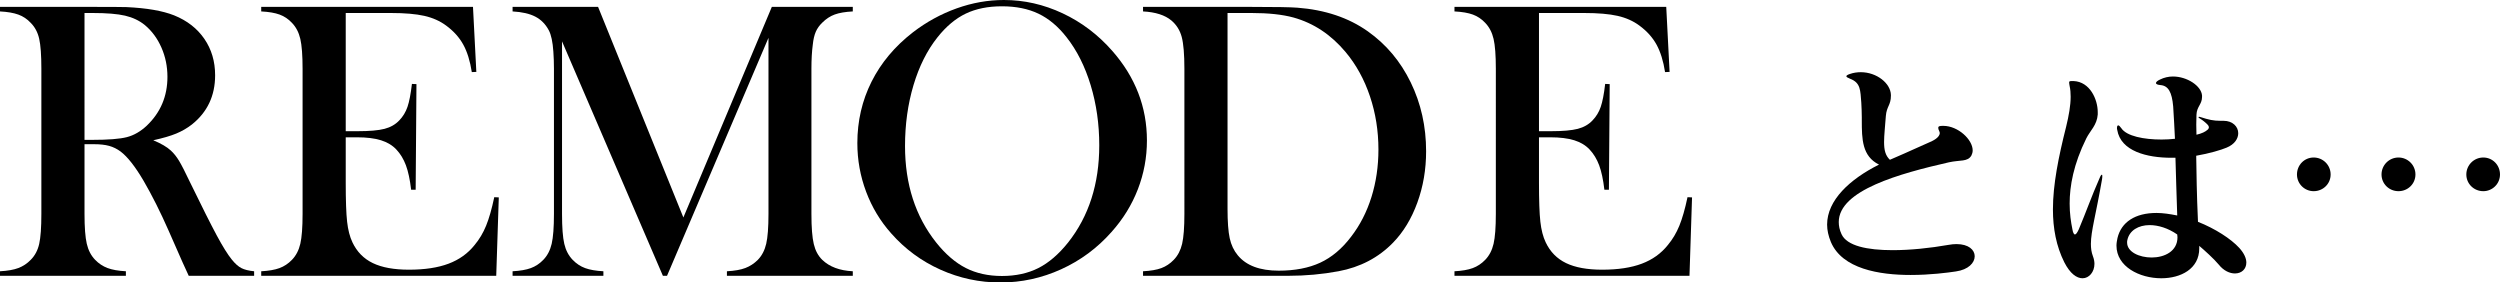
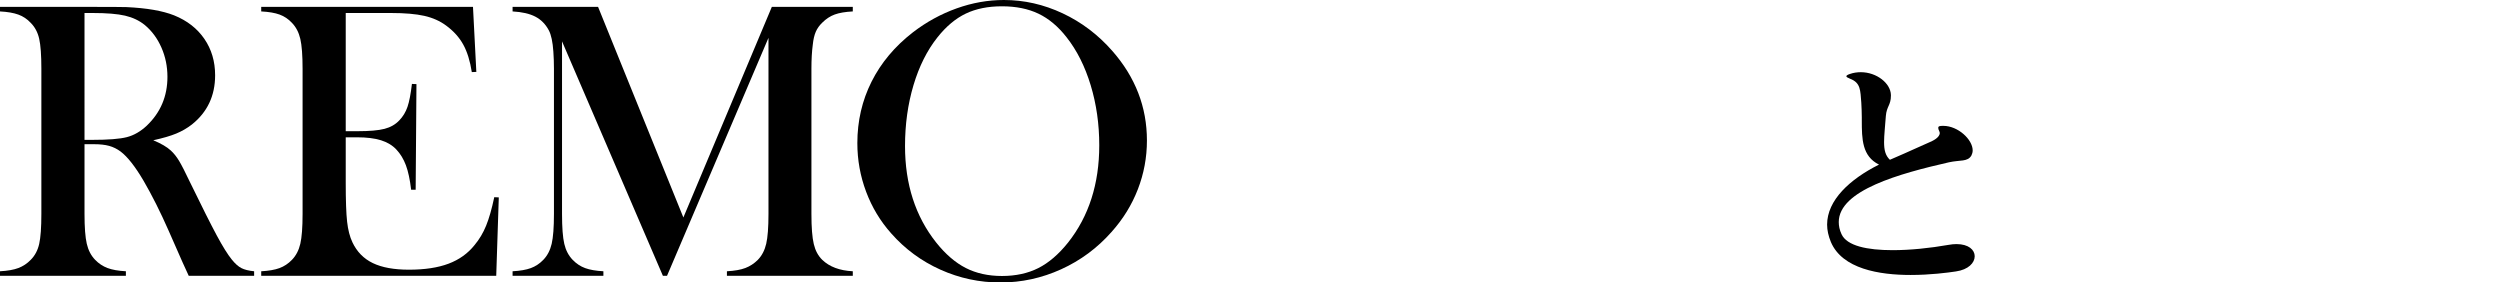
<svg xmlns="http://www.w3.org/2000/svg" version="1.1" x="0px" y="0px" width="1553.722px" height="175.565px" viewBox="0 0 1553.722 175.565" style="enable-background:new 0 0 1553.722 175.565;" xml:space="preserve">
  <defs>
</defs>
  <g>
    <g>
      <path d="M52.523,89.619v43.34c0,8.325,0.468,14.508,1.408,18.548c0.938,4.041,2.672,7.367,5.204,9.979    c2.204,2.285,4.754,3.978,7.652,5.08c2.896,1.102,6.713,1.776,11.447,2.02v2.816H0v-2.816c4.733-0.245,8.549-0.918,11.447-2.02    c2.896-1.102,5.448-2.795,7.652-5.08c2.611-2.612,4.365-5.917,5.264-9.918c0.897-3.998,1.347-10.202,1.347-18.609V42.728    c0-8.405-0.45-14.609-1.347-18.609c-0.899-3.998-2.653-7.304-5.264-9.917c-2.204-2.366-4.775-4.08-7.713-5.142    C8.447,8,4.652,7.346,0,7.101V4.285h59.011c9.875,0,16.364,0.042,19.467,0.123c12.651,0.572,22.567,2.286,29.751,5.142    c8.08,3.266,14.344,8.142,18.793,14.631c4.448,6.489,6.673,14.018,6.673,22.588c0,12.733-4.817,22.937-14.447,30.607    c-2.938,2.286-6.183,4.163-9.733,5.632c-3.551,1.469-8.306,2.858-14.263,4.163c4.897,2.041,8.528,4.163,10.896,6.367    c1.877,1.715,3.591,3.857,5.142,6.428c1.549,2.571,3.876,7.122,6.979,13.651c7.264,14.936,12.752,25.854,16.467,32.75    c3.713,6.898,6.835,11.897,9.366,14.997c2.039,2.531,4.019,4.286,5.938,5.265c1.917,0.98,4.549,1.634,7.897,1.959v2.816h-40.647    c-2.041-4.488-3.348-7.346-3.918-8.57l-8.57-19.466c-5.142-11.671-10.326-21.995-15.549-30.975    c-5.224-8.895-9.999-14.976-14.325-18.242c-2.204-1.632-4.572-2.795-7.101-3.49c-2.531-0.692-5.632-1.04-9.305-1.04H52.523z     M52.523,86.926h4.652c10.12,0,17.364-0.57,21.731-1.715c4.365-1.142,8.467-3.508,12.304-7.101    c8.57-8.161,12.855-18.282,12.855-30.362c0-6.447-1.245-12.508-3.734-18.181c-2.491-5.672-5.938-10.345-10.345-14.019    c-3.428-2.774-7.51-4.713-12.243-5.815C73.009,8.631,66.275,8.08,57.542,8.08h-5.02V86.926z" />
      <path d="M293.956,4.285l2.081,40.402l-2.816,0.123c-1.062-6.856-2.816-12.528-5.265-17.018    c-2.449-4.488-5.999-8.448-10.651-11.876c-3.838-2.856-8.367-4.876-13.59-6.06c-5.224-1.182-12.163-1.776-20.813-1.776h-28.036    v73.459h7.346c7.426,0,13.018-0.49,16.773-1.469c3.753-0.979,6.814-2.734,9.182-5.265c2.284-2.366,3.979-5.161,5.081-8.387    c1.102-3.223,2.02-7.977,2.755-14.263l2.816,0.123l-0.49,65.622h-2.816c-0.735-6.284-1.817-11.344-3.244-15.181    c-1.429-3.836-3.409-7.101-5.938-9.794c-2.449-2.612-5.632-4.531-9.55-5.755c-3.918-1.224-8.897-1.836-14.936-1.836h-6.979v28.037    c0,11.183,0.285,19.325,0.857,24.425c0.57,5.101,1.672,9.366,3.306,12.794c2.774,5.876,6.997,10.182,12.671,12.916    c5.672,2.736,13.161,4.102,22.466,4.102c9.794,0,17.997-1.244,24.608-3.734c6.611-2.489,11.998-6.345,16.161-11.57    c2.938-3.508,5.326-7.508,7.162-11.998c1.836-4.488,3.529-10.406,5.081-17.753l2.816,0.123l-1.592,48.728h-146.06v-2.816    c4.652-0.245,8.427-0.897,11.325-1.959c2.896-1.06,5.488-2.773,7.774-5.141c2.529-2.612,4.264-5.938,5.203-9.979    c0.937-4.04,1.408-10.223,1.408-18.548V42.728c0-8.325-0.471-14.507-1.408-18.548c-0.939-4.04-2.674-7.365-5.203-9.978    c-2.204-2.366-4.756-4.08-7.652-5.142c-2.898-1.06-6.715-1.714-11.447-1.959V4.285H293.956z" />
      <path d="M530.002,7.101c-4.652,0.245-8.386,0.878-11.202,1.898c-2.816,1.021-5.408,2.714-7.774,5.08    c-1.796,1.715-3.143,3.612-4.04,5.694c-0.899,2.081-1.511,4.714-1.837,7.897c-0.572,4.245-0.857,9.265-0.857,15.058v90.232    c0,8.407,0.49,14.652,1.469,18.732c0.979,4.082,2.734,7.345,5.265,9.794c4.488,4.327,10.814,6.693,18.977,7.101v2.816h-78.233    v-2.816c4.733-0.245,8.549-0.918,11.447-2.02c2.896-1.102,5.488-2.795,7.774-5.08c2.529-2.612,4.264-5.938,5.203-9.979    c0.937-4.04,1.408-10.223,1.408-18.548V23.506L414.55,171.403h-2.571L349.294,25.71V132.96c0,8.407,0.469,14.611,1.408,18.609    c0.937,4.001,2.672,7.306,5.203,9.918c2.284,2.368,4.876,4.082,7.774,5.141c2.896,1.062,6.672,1.715,11.325,1.959v2.816h-56.44    v-2.816c4.652-0.245,8.427-0.897,11.325-1.959c2.896-1.06,5.488-2.773,7.774-5.141c2.529-2.612,4.264-5.938,5.203-9.979    c0.937-4.04,1.408-10.223,1.408-18.548V42.728c0-3.753-0.123-7.303-0.367-10.651c-0.409-6.039-1.347-10.447-2.816-13.222    c-2.041-3.836-4.836-6.673-8.386-8.509c-3.551-1.837-8.264-2.917-14.141-3.244V4.285h53.135l53.012,130.879L479.683,4.285h50.319    V7.101z" />
      <path d="M532.832,88.946c0-13.72,2.938-26.441,8.815-38.162c5.876-11.721,14.447-21.952,25.71-30.692    c8.406-6.451,17.466-11.413,27.179-14.885C604.249,1.737,614.044,0,623.92,0c12.569,0,24.731,2.757,36.484,8.27    c11.753,5.513,22.038,13.293,30.853,23.34c14.364,16.335,21.548,34.916,21.548,55.745c0,10.456-1.878,20.543-5.632,30.261    c-3.754,9.72-9.224,18.583-16.405,26.587c-8.816,9.965-19.243,17.684-31.281,23.155c-12.041,5.471-24.631,8.208-37.771,8.208    c-12.977,0-25.385-2.655-37.218-7.964c-11.836-5.308-22.038-12.823-30.609-22.542c-6.775-7.594-11.979-16.231-15.61-25.911    C534.648,109.468,532.832,99.402,532.832,88.946z M562.461,90.784c0,23.689,6.447,43.66,19.344,59.913    c5.795,7.269,11.937,12.559,18.426,15.866c6.49,3.31,13.977,4.962,22.466,4.962c8.57,0,16.1-1.634,22.589-4.901    s12.672-8.575,18.548-15.927c12.896-16.335,19.345-36.47,19.345-60.403c0-13.15-1.776-25.586-5.327-37.306    c-3.55-11.721-8.55-21.667-14.997-29.835c-5.225-6.695-11.04-11.575-17.447-14.64c-6.408-3.062-13.978-4.595-22.711-4.595    c-8.653,0-16.141,1.512-22.466,4.534s-12.181,7.921-17.568,14.701c-6.449,8.089-11.428,18.013-14.937,29.774    C564.215,64.687,562.461,77.307,562.461,90.784z" />
-       <path d="M710.376,168.587c4.733-0.245,8.528-0.897,11.386-1.959c2.856-1.06,5.428-2.773,7.714-5.141    c2.529-2.612,4.263-5.938,5.204-9.979c0.938-4.04,1.407-10.223,1.407-18.548V42.728c0-8.978-0.55-15.548-1.652-19.711    c-1.102-4.163-3.245-7.591-6.427-10.284c-4-3.346-9.877-5.223-17.63-5.632V4.285h67.337c14.937,0,24.444,0.165,28.527,0.49    c17.221,1.307,31.831,6.204,43.83,14.692c11.427,8.08,20.323,18.671,26.69,31.771s9.549,27.363,9.549,42.789    c0,11.264-1.817,21.896-5.448,31.893c-3.633,10-8.674,18.304-15.12,24.915c-9.06,9.304-20.366,15.223-33.913,17.752    c-10.122,1.878-20.447,2.816-30.976,2.816h-90.476V168.587z M762.899,8.08v121.696c0,8,0.447,14.08,1.346,18.242    c0.898,4.163,2.571,7.713,5.021,10.651c5.222,6.367,13.712,9.55,25.465,9.55c10.04,0,18.629-1.653,25.772-4.958    c7.141-3.306,13.527-8.672,19.159-16.099c5.55-7.182,9.775-15.406,12.672-24.67c2.896-9.263,4.347-19.118,4.347-29.566    c0-11.589-1.757-22.608-5.265-33.057c-3.511-10.447-8.531-19.589-15.059-27.425c-9.06-10.854-19.877-18.037-32.444-21.548    c-6.857-1.876-15.592-2.817-26.201-2.817H762.899z" />
-       <path d="M1035.552,4.285l2.081,40.402l-2.815,0.123c-1.062-6.856-2.817-12.528-5.265-17.018    c-2.449-4.488-5.999-8.448-10.652-11.876c-3.836-2.856-8.366-4.876-13.59-6.06c-5.223-1.182-12.163-1.776-20.813-1.776h-28.036    v73.459h7.345c7.426,0,13.018-0.49,16.774-1.469c3.753-0.979,6.813-2.734,9.182-5.265c2.284-2.366,3.98-5.161,5.082-8.387    c1.101-3.223,2.02-7.977,2.754-14.263l2.815,0.123l-0.489,65.622h-2.815c-0.735-6.284-1.818-11.344-3.245-15.181    c-1.429-3.836-3.409-7.101-5.938-9.794c-2.448-2.612-5.632-4.531-9.549-5.755c-3.919-1.224-8.898-1.836-14.937-1.836h-6.978    v28.037c0,11.183,0.285,19.325,0.857,24.425c0.57,5.101,1.672,9.366,3.306,12.794c2.773,5.876,6.998,10.182,12.671,12.916    c5.673,2.736,13.161,4.102,22.466,4.102c9.794,0,17.998-1.244,24.608-3.734c6.612-2.489,11.998-6.345,16.161-11.57    c2.939-3.508,5.326-7.508,7.162-11.998c1.837-4.488,3.53-10.406,5.082-17.753l2.815,0.123l-1.591,48.728h-146.06v-2.816    c4.653-0.245,8.427-0.897,11.325-1.959c2.896-1.06,5.489-2.773,7.775-5.141c2.529-2.612,4.263-5.938,5.203-9.979    c0.938-4.04,1.407-10.223,1.407-18.548V42.728c0-8.325-0.469-14.507-1.407-18.548c-0.94-4.04-2.675-7.365-5.203-9.978    c-2.204-2.366-4.755-4.08-7.652-5.142c-2.899-1.06-6.715-1.714-11.448-1.959V4.285H1035.552z" />
    </g>
    <g>
      <path d="M1215.612,168.691c-5.192,0.787-16.048,2.203-28.163,2.203c-19.509,0-42.479-3.776-49.56-20.453    c-1.573-3.776-2.36-7.395-2.36-10.856c0-15.104,14.003-28.162,32.254-37.288c-10.542-5.191-10.699-15.891-10.699-27.533    c0-0.629,0-1.259,0-1.888c0-2.989-0.157-6.137-0.314-9.126c-0.629-7.552-0.314-12.271-6.923-14.789    c-1.573-0.629-2.359-1.102-2.359-1.573s0.786-0.944,2.202-1.416c2.203-0.787,4.562-1.102,6.766-1.102    c9.912,0,18.565,6.923,18.723,14.16c0,0.157,0,0.314,0,0.472c0,5.821-2.675,6.608-3.146,12.587    c-0.473,6.608-1.102,11.957-1.102,16.205c0,4.878,0.786,8.339,3.618,11.014c14.632-6.293,16.835-7.552,24.859-11.014    c1.888-0.786,6.136-2.832,6.136-5.663c0-0.315-0.157-0.63-0.314-1.102c-0.473-0.944-0.63-1.573-0.63-2.046    c0-1.101,0.944-1.259,2.989-1.259h0.157c9.126,0,18.251,8.496,18.251,15.262c0,1.102-0.314,2.203-0.786,3.146    c-2.36,4.091-6.923,2.675-14.003,4.248c-30.365,6.923-68.44,17.307-68.44,37.131c0,2.36,0.473,4.877,1.73,7.552    c3.305,7.237,15.891,9.912,31.782,9.912c10.855,0,23.128-1.259,34.771-3.304c1.73-0.314,3.304-0.472,4.877-0.472    c7.552,0,11.328,3.618,11.328,7.552C1227.255,163.342,1223.321,167.59,1215.612,168.691z" />
-       <path d="M1306.394,111.422c-3.776,21.869-6.923,32.253-6.923,40.119c0,2.832,0.314,5.192,1.259,7.71    c0.629,1.573,0.944,3.304,0.944,4.72c0,5.035-3.305,8.968-7.395,8.968c-3.619,0-7.71-2.832-11.328-9.912    c-5.035-10.069-7.08-21.082-7.08-32.882c0-15.419,3.461-32.568,8.181-51.291c1.731-7.08,2.832-13.373,2.832-18.723    c0-2.36-0.157-4.562-0.629-6.608c-0.157-0.943-0.314-1.73-0.314-2.202c0-0.787,0.314-0.944,1.573-0.944c0.314,0,0.786,0,1.259,0    c10.069,0.472,14.946,11.328,14.946,19.353c0,0.472,0,0.943,0,1.416c-0.472,6.607-4.72,10.069-7.08,14.789    c-8.023,16.205-10.384,29.735-10.384,40.592c0,6.136,0.787,11.485,1.73,16.048c0.314,2.046,0.944,3.146,1.573,3.146    c0.63,0,1.416-1.101,2.36-3.146c4.405-10.384,8.024-20.768,12.901-31.781c0.629-1.573,1.102-2.202,1.416-2.202    s0.314,0.314,0.314,0.786S1306.551,110.635,1306.394,111.422z M1388.993,169.95c-3.146,0-6.922-1.573-10.069-5.507    c-2.832-3.461-9.125-9.125-12.114-11.643c0,0.473,0,0.944,0,1.573c0,12.744-11.485,18.565-23.6,18.565    c-13.531,0-27.849-7.237-27.849-20.296c0-1.573,0.314-3.146,0.63-4.72c2.359-9.912,11.013-15.576,24.229-15.576    c3.933,0,8.181,0.629,12.9,1.573c-0.472-13.059-0.786-25.646-1.101-35.872c-0.787,0-1.731,0-2.518,0    c-15.262,0-31.467-4.091-33.669-17.307c-0.158-0.472-0.158-0.943-0.158-1.259c0-0.943,0.315-1.573,0.787-1.573    s1.102,0.63,1.888,1.73c3.305,5.035,14.16,7.08,25.017,7.08c2.832,0,5.664-0.157,8.338-0.472    c-0.314-5.979-0.629-13.373-1.101-20.139c-0.787-8.811-2.989-12.744-7.71-13.216c-2.045-0.157-2.989-0.63-2.989-1.259    s0.787-1.416,2.518-2.203c2.518-1.258,5.35-1.888,8.024-1.888c8.811,0,17.621,5.821,18.093,11.8c0,0.315,0,0.63,0,0.944    c0,4.562-3.304,5.979-3.461,11.014c-0.157,4.248-0.157,8.181,0,12.429c3.461-0.786,5.507-1.888,6.765-2.989    c0.63-0.472,0.944-1.102,0.944-1.573c0-0.786-0.472-1.416-1.102-2.045c-0.943-0.944-2.832-2.518-4.72-3.619    c-0.472-0.314-0.629-0.472-0.629-0.629s0.157-0.315,0.472-0.315c0.157,0,0.314,0.158,0.629,0.158    c5.35,1.73,8.182,2.359,12.587,2.359c0.473,0,0.944,0,1.416,0c0.157,0,0.314,0,0.472,0c5.664,0,9.126,3.619,9.126,7.71    c0,3.304-2.203,6.922-7.237,8.968c-3.304,1.416-10.699,3.618-18.88,5.034c0.157,10.699,0.314,23.915,1.101,41.064    c10.699,4.248,20.454,10.541,25.646,16.205c3.146,3.462,4.405,6.608,4.405,9.126    C1396.073,167.275,1393.084,169.95,1388.993,169.95z M1353.121,145.72c-5.663-3.933-11.8-5.821-17.148-5.821    c-6.923,0-12.587,3.305-13.846,9.283c-0.157,0.472-0.157,0.943-0.157,1.573c0,5.821,7.552,9.282,15.261,9.282    c7.867,0,16.049-3.775,16.049-12.586C1353.279,146.822,1353.121,146.35,1353.121,145.72z" />
-       <path d="M1437.924,118.817c-5.664,0-10.384-4.563-10.384-10.385s4.562-10.541,10.384-10.541s10.541,4.72,10.541,10.541    S1443.745,118.817,1437.924,118.817z M1490.631,118.817c-5.821,0-10.542-4.563-10.542-10.385s4.721-10.541,10.542-10.541    s10.541,4.72,10.541,10.541S1496.452,118.817,1490.631,118.817z M1543.337,118.817c-5.821,0-10.541-4.563-10.541-10.385    s4.72-10.541,10.541-10.541s10.385,4.72,10.385,10.541S1549.001,118.817,1543.337,118.817z" />
    </g>
  </g>
</svg>